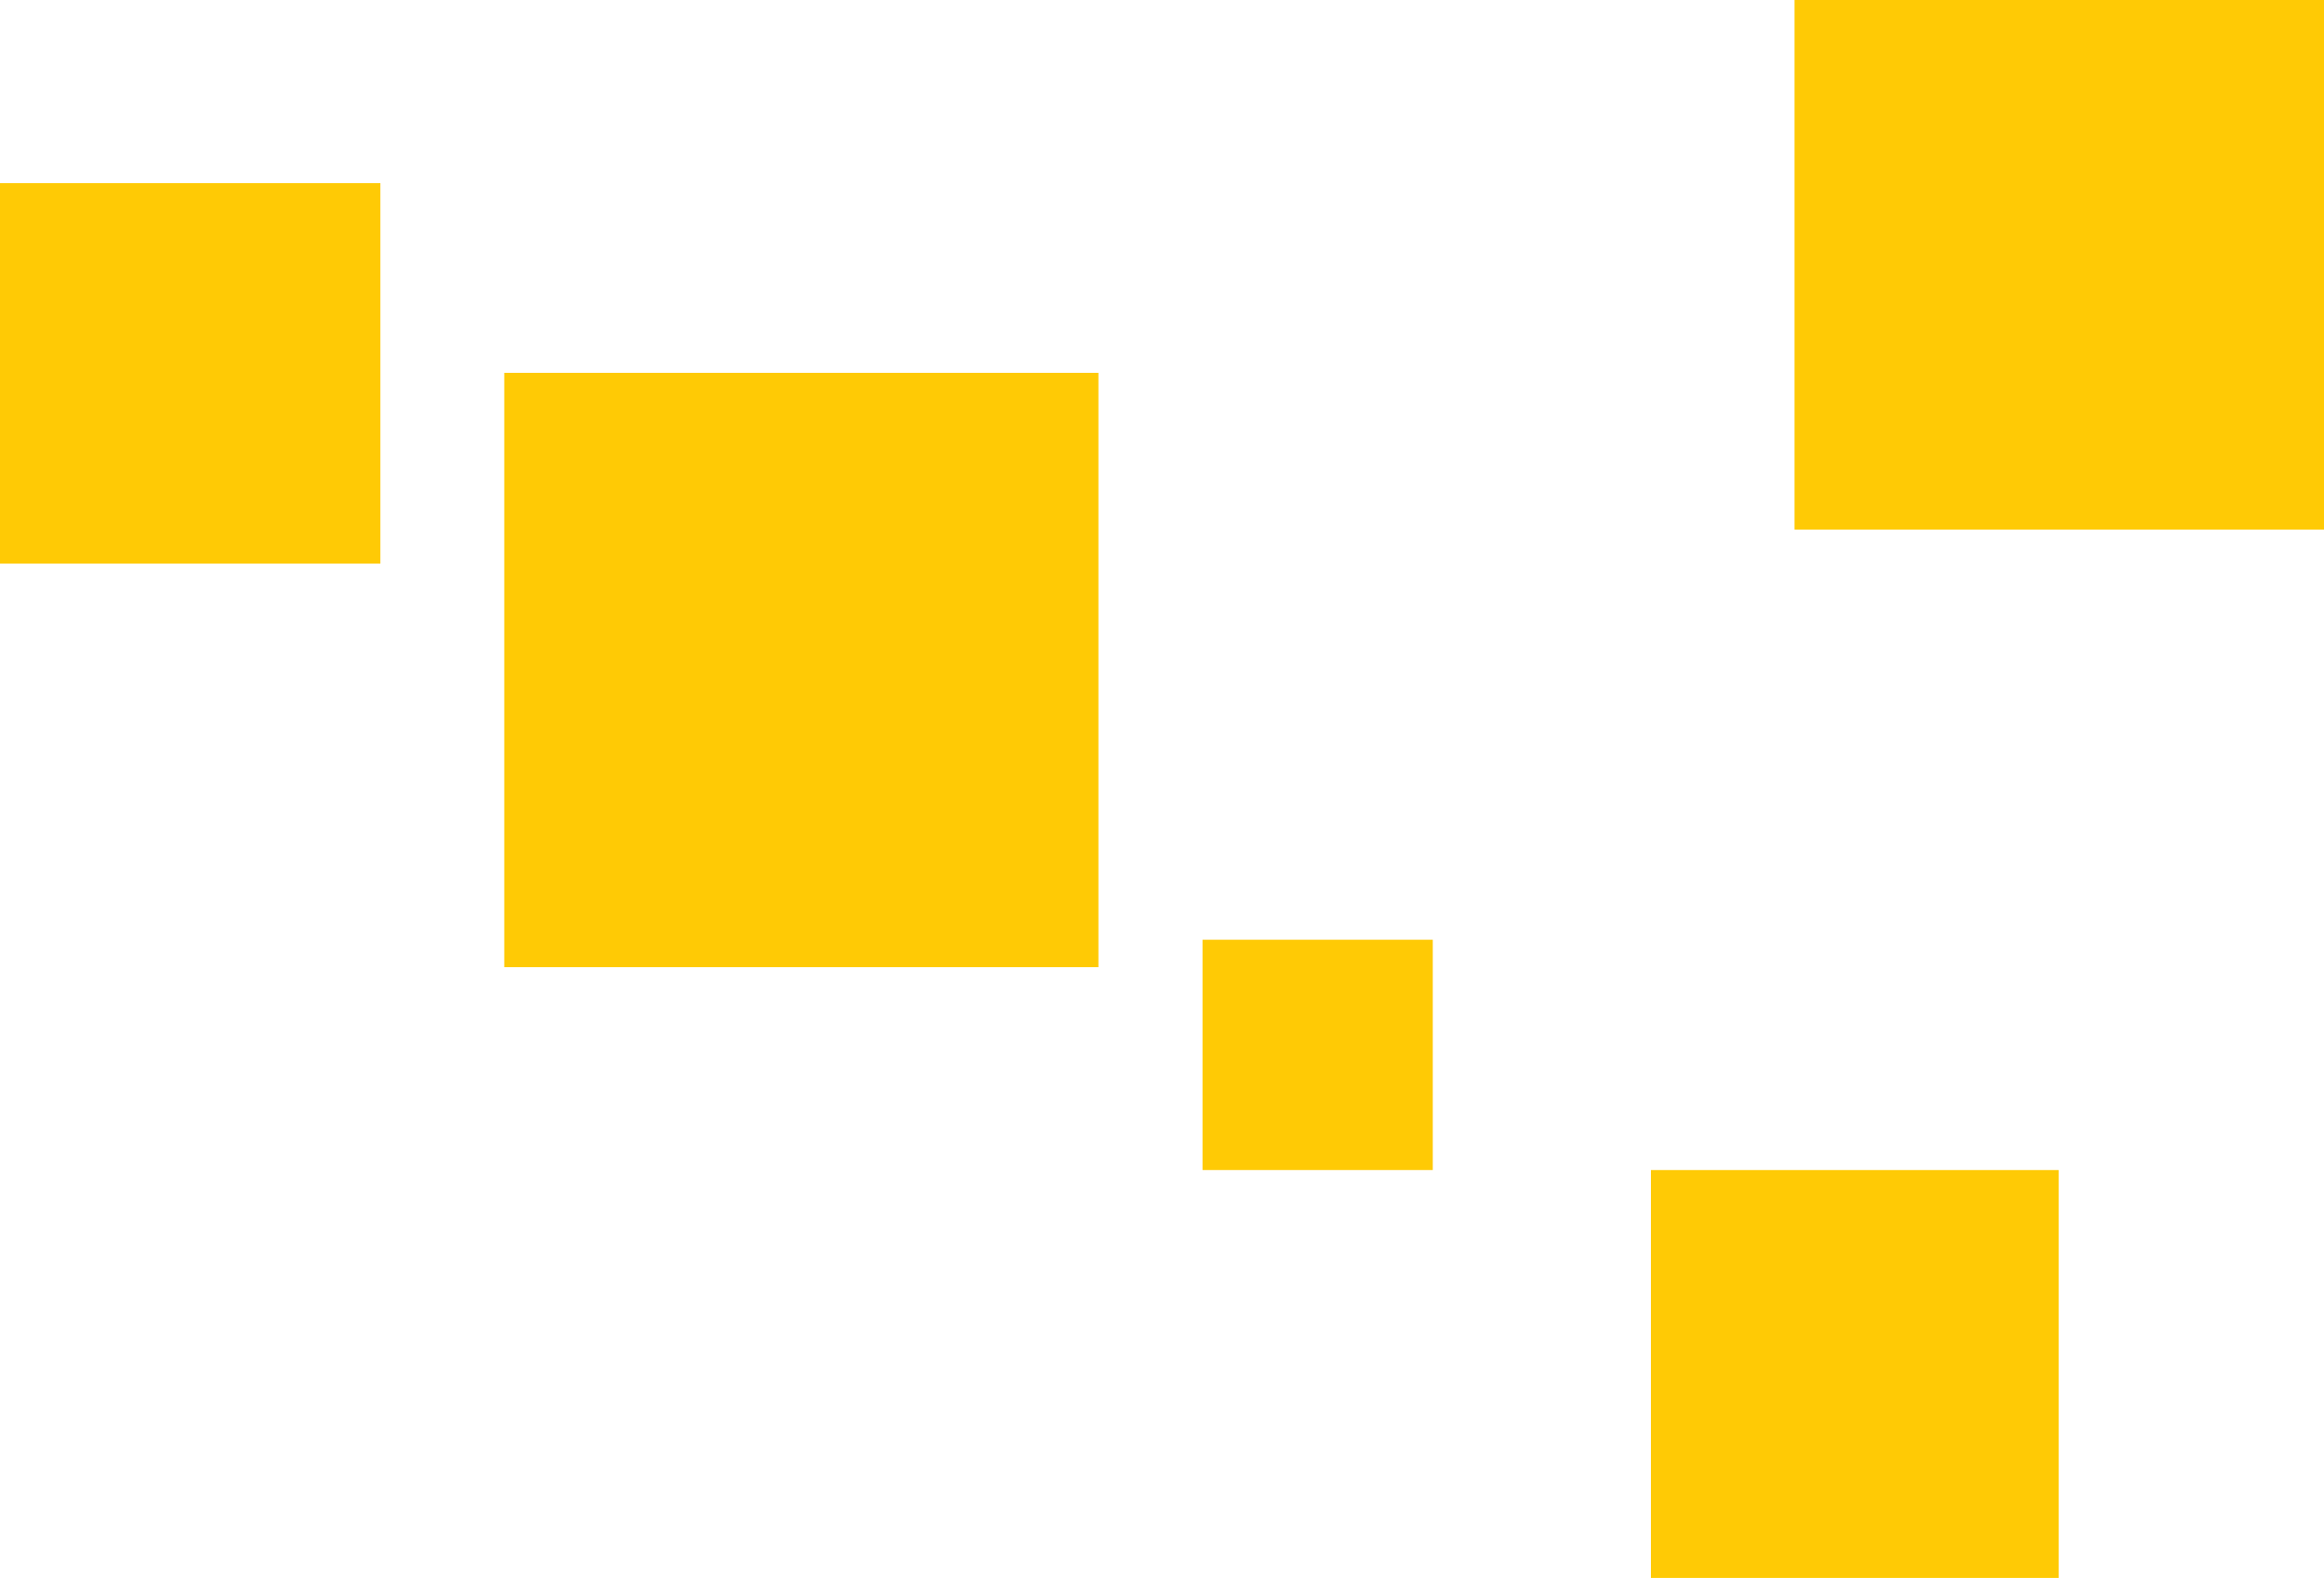
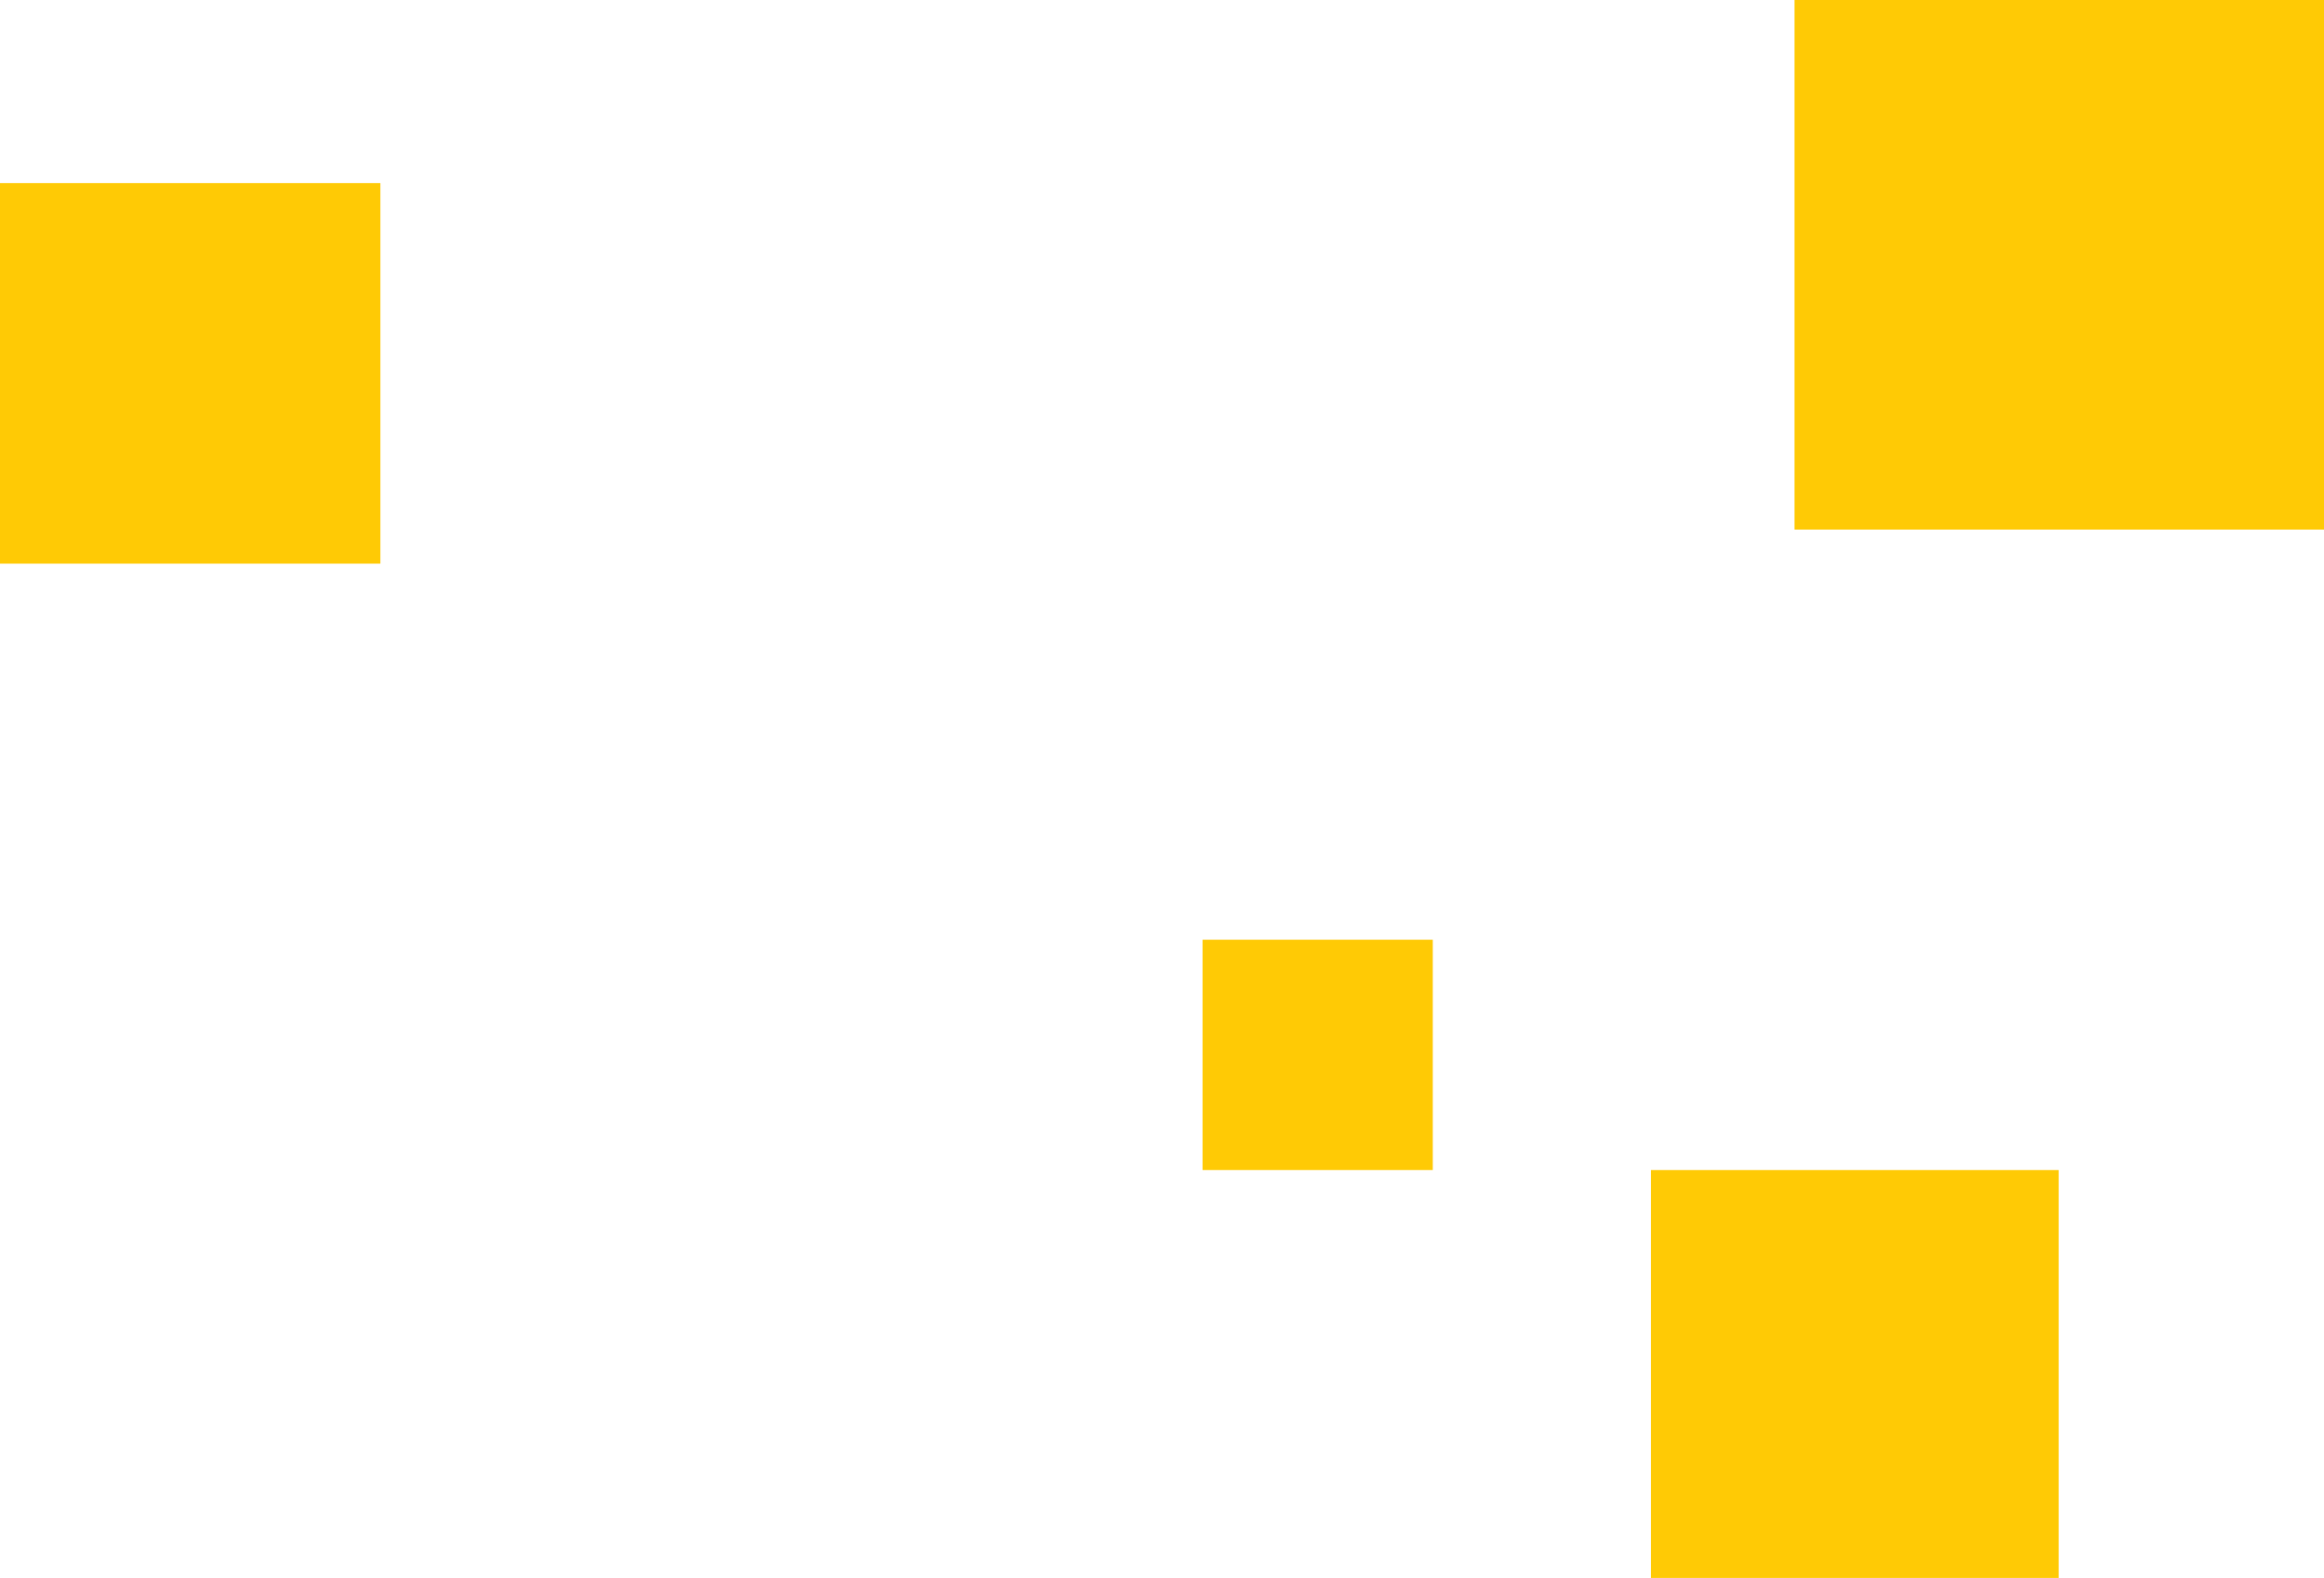
<svg xmlns="http://www.w3.org/2000/svg" version="1.1" id="Warstwa_1" x="0px" y="0px" viewBox="0 0 212 143.9" style="enable-background:new 0 0 212 143.9;" xml:space="preserve">
  <style type="text/css">
	.st0{fill:#FFCA05;}
</style>
  <rect x="163.7" class="st0" width="48.3" height="48.3" />
-   <rect x="46" y="34" class="st0" width="54.2" height="54.2" />
  <rect x="150.6" y="106.7" class="st0" width="37.2" height="37.2" />
  <rect x="109.7" y="85.7" class="st0" width="21" height="21" />
  <rect y="16.7" class="st0" width="34.7" height="34.7" />
</svg>